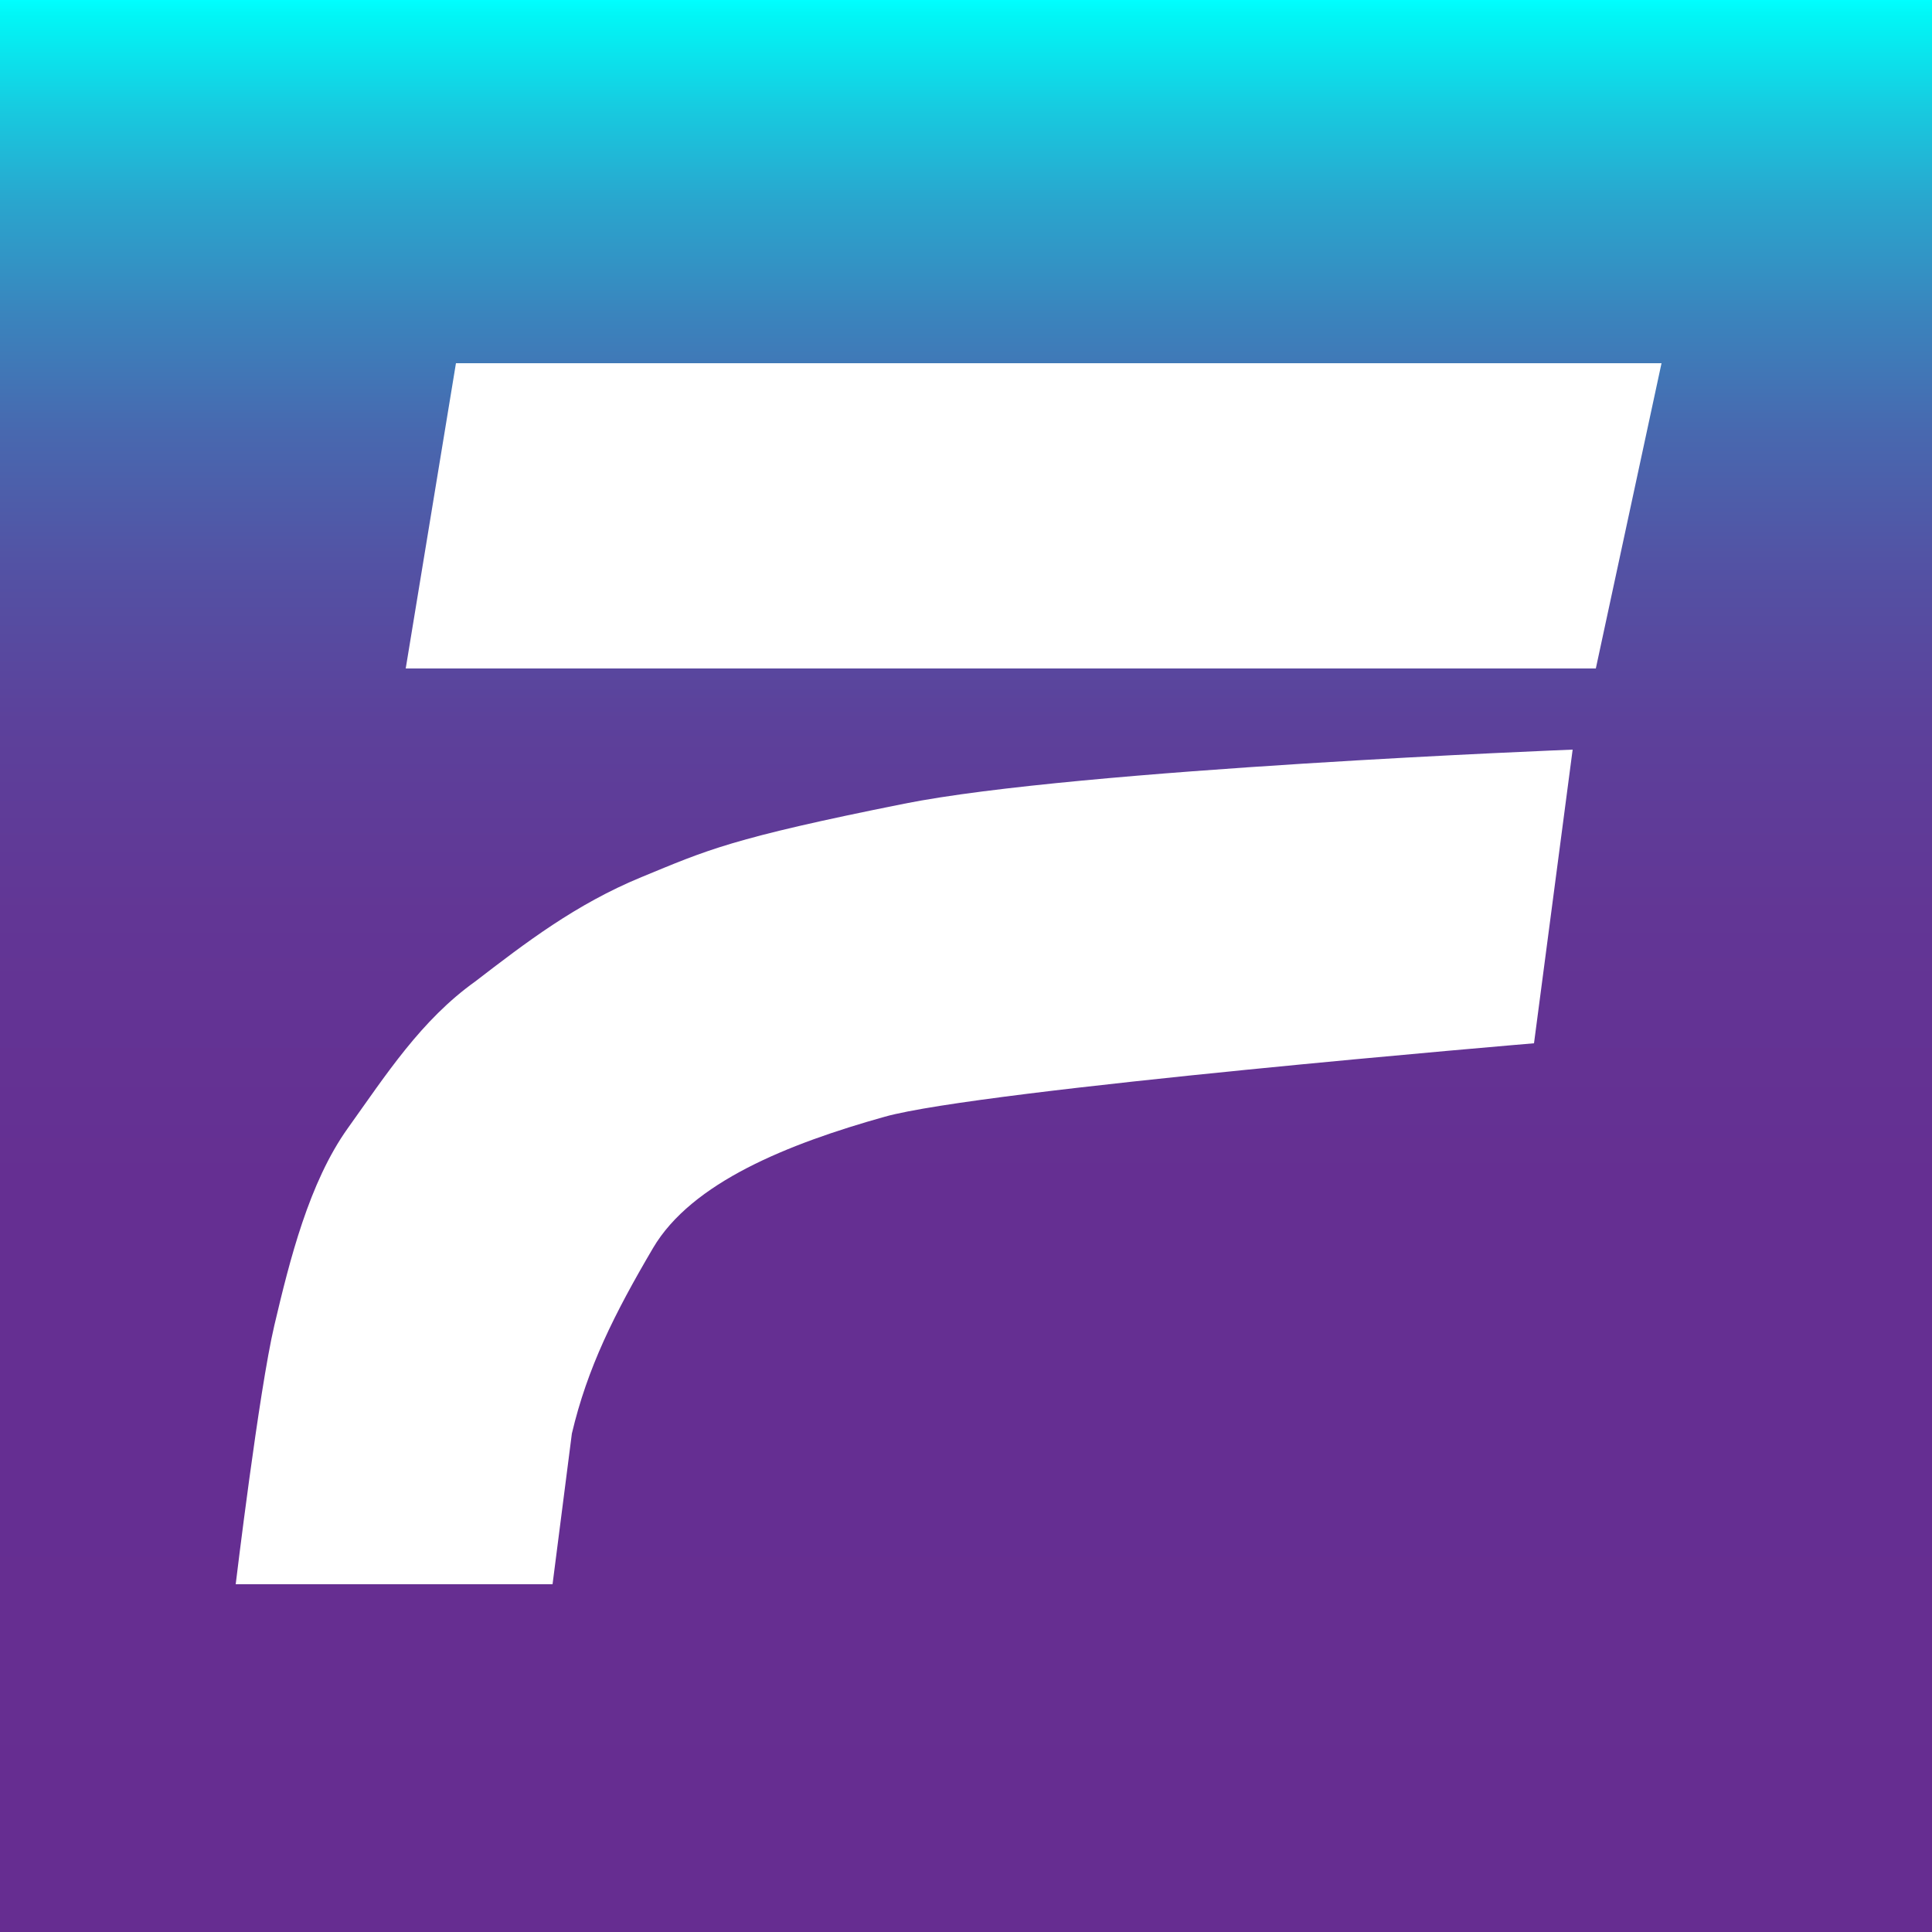
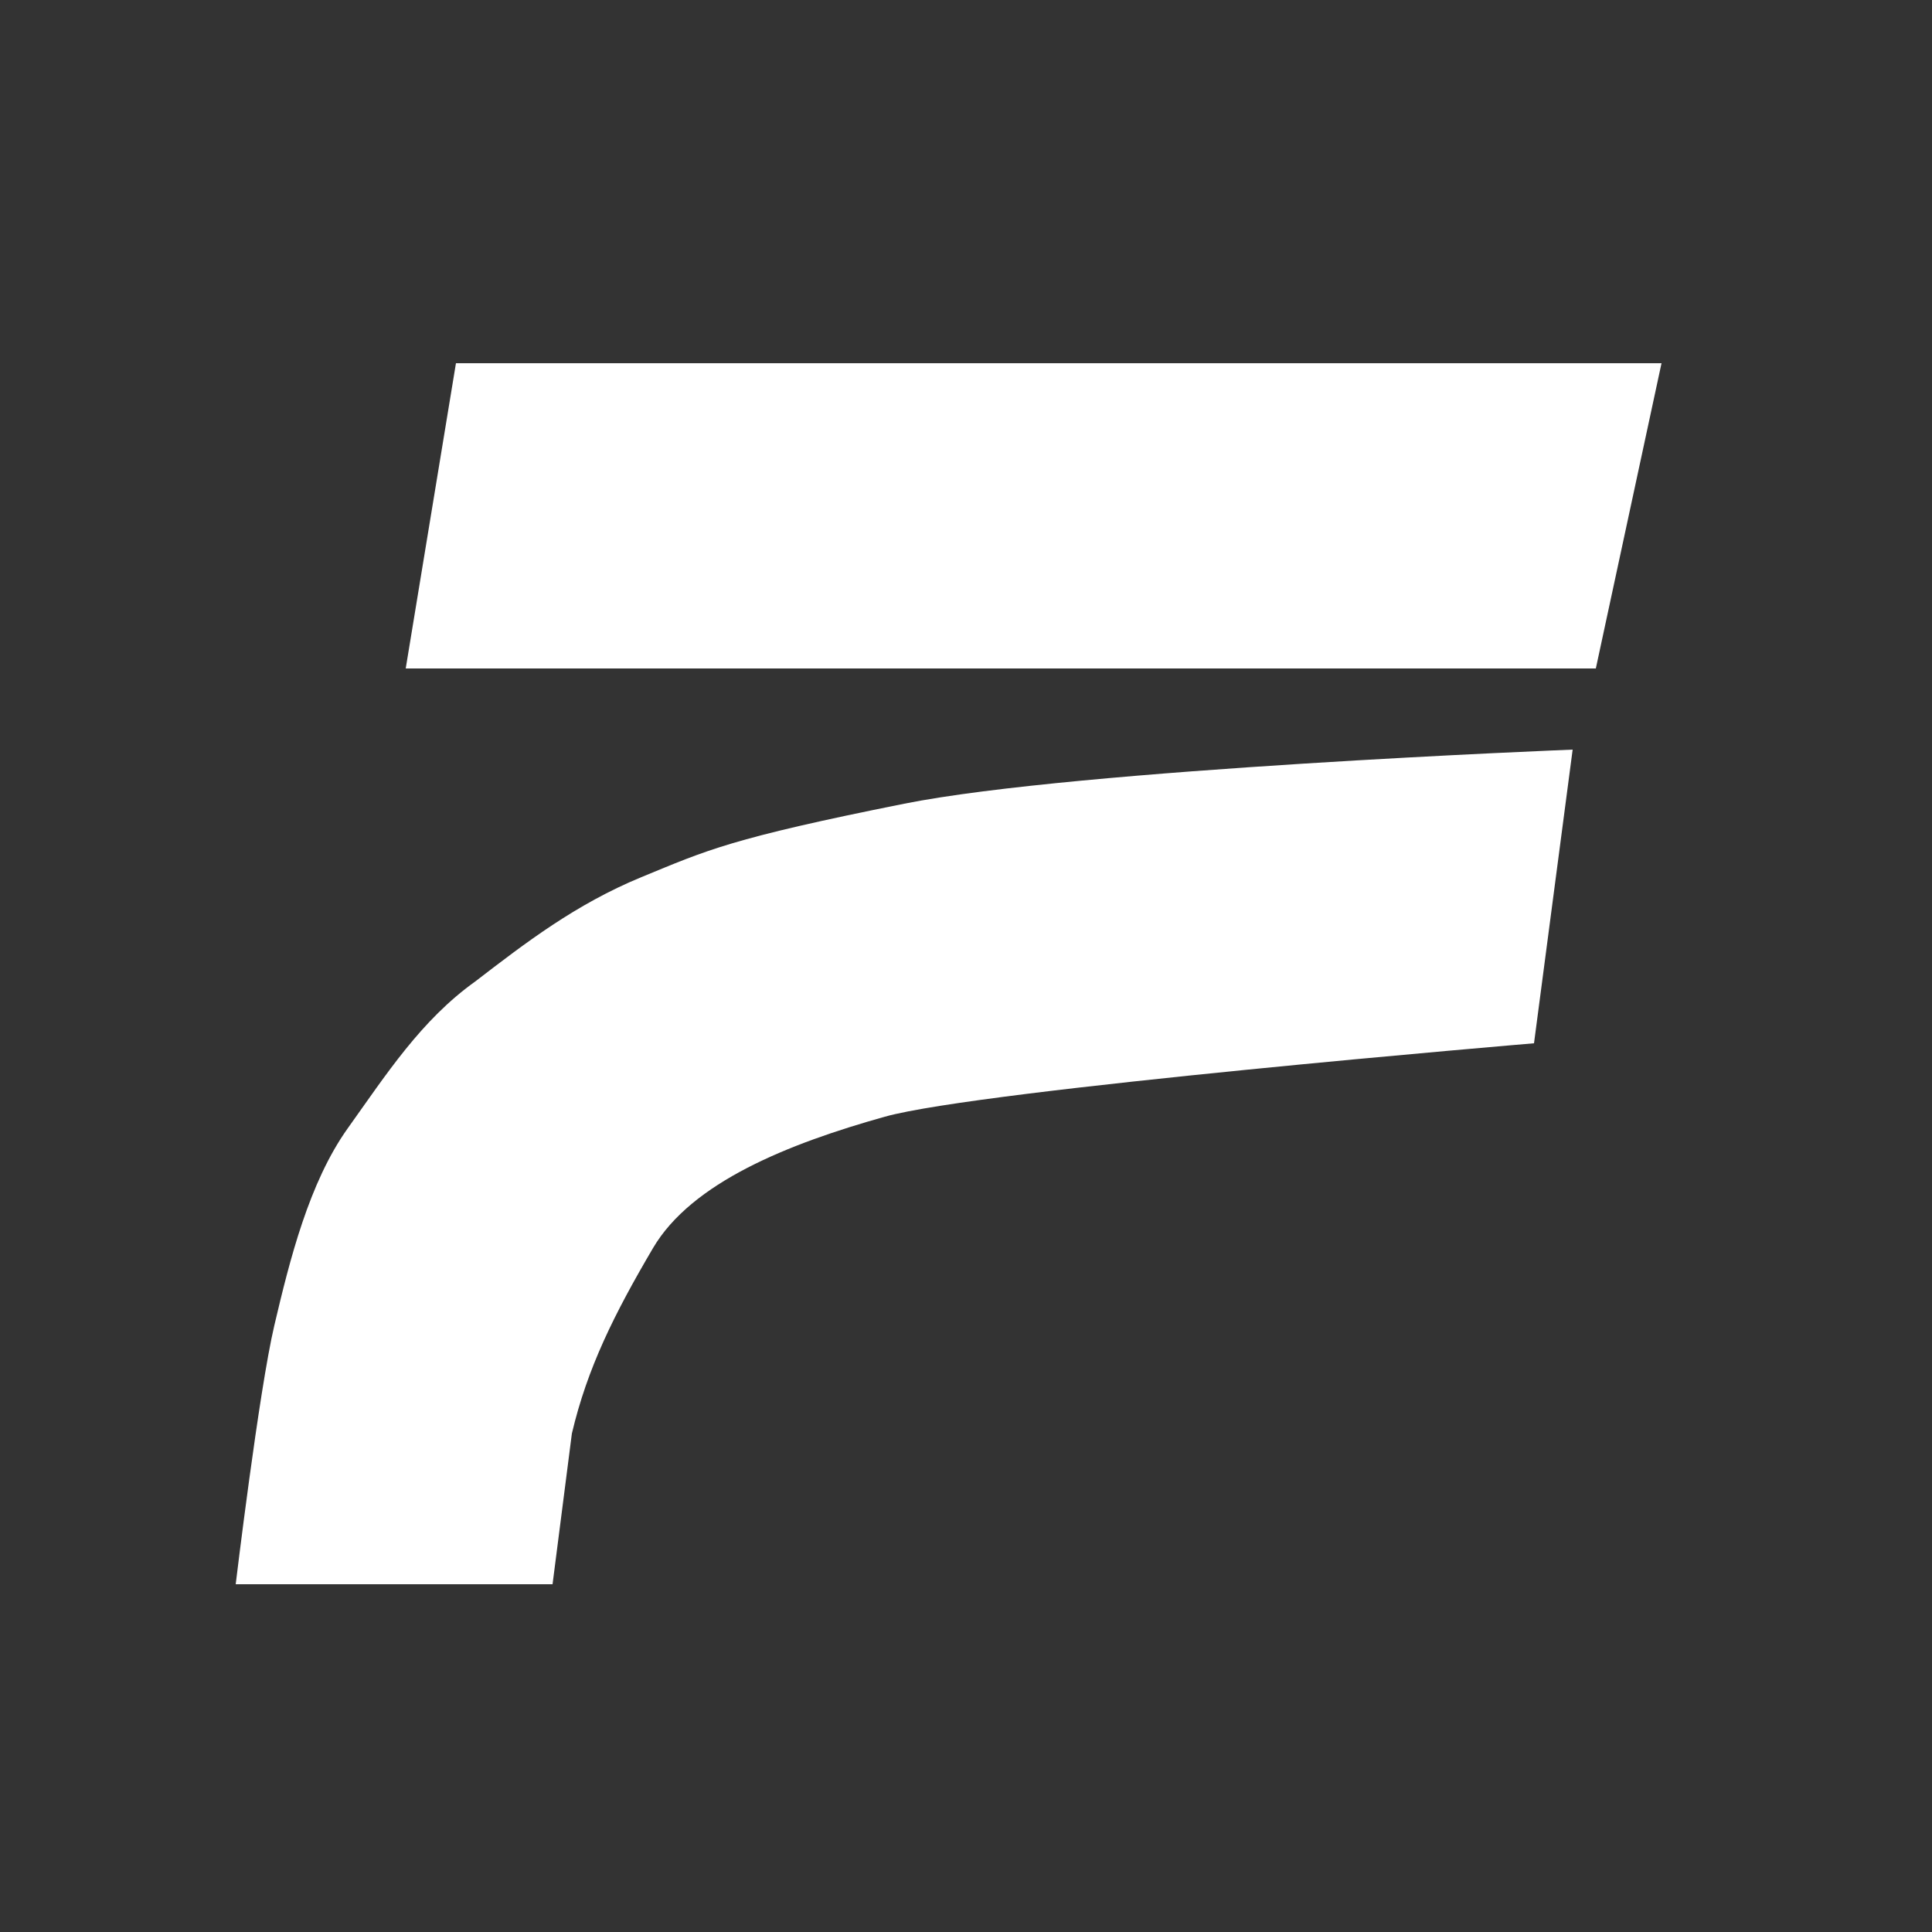
<svg xmlns="http://www.w3.org/2000/svg" viewBox="0 0 100 100">
  <rect x="0" y="0" width="100" height="100" fill="#333333" stroke="none" />
  <linearGradient id="A" gradientUnits="userSpaceOnUse" x1="50" y1="0" x2="50" y2="100">
    <stop offset="0" stop-color="#0ff" />
    <stop offset=".008" stop-color="#01f6f6" />
    <stop offset=".013" stop-color="#03f2f4" />
    <stop offset=".058" stop-color="#18c9df" />
    <stop offset=".107" stop-color="#2aa4cd" />
    <stop offset=".163" stop-color="#3a84bd" />
    <stop offset=".224" stop-color="#4868af" />
    <stop offset=".293" stop-color="#5352a4" />
    <stop offset=".373" stop-color="#5c419b" />
    <stop offset=".473" stop-color="#623695" />
    <stop offset=".612" stop-color="#652f92" />
    <stop offset="1" stop-color="#662d91" />
  </linearGradient>
-   <path d="M0 0h100v100H0z" fill="url(#A)" />
  <path d="M23.6 18.8L21 34.6h61.6L86 18.8zM79.4 54s-28.6 2.4-33.6 3.8-10 3.4-12 6.8-3.4 6.2-4.2 9.6l-1 7.8H12.2s1.2-10 2-13.4S16 61.2 18 58.4s3.8-5.6 6.6-7.6c2.6-2 5.2-4 8.6-5.4s4.6-2 13.6-3.8 34.6-2.8 34.6-2.8l-2 15.2z" fill="#fff" />
</svg>